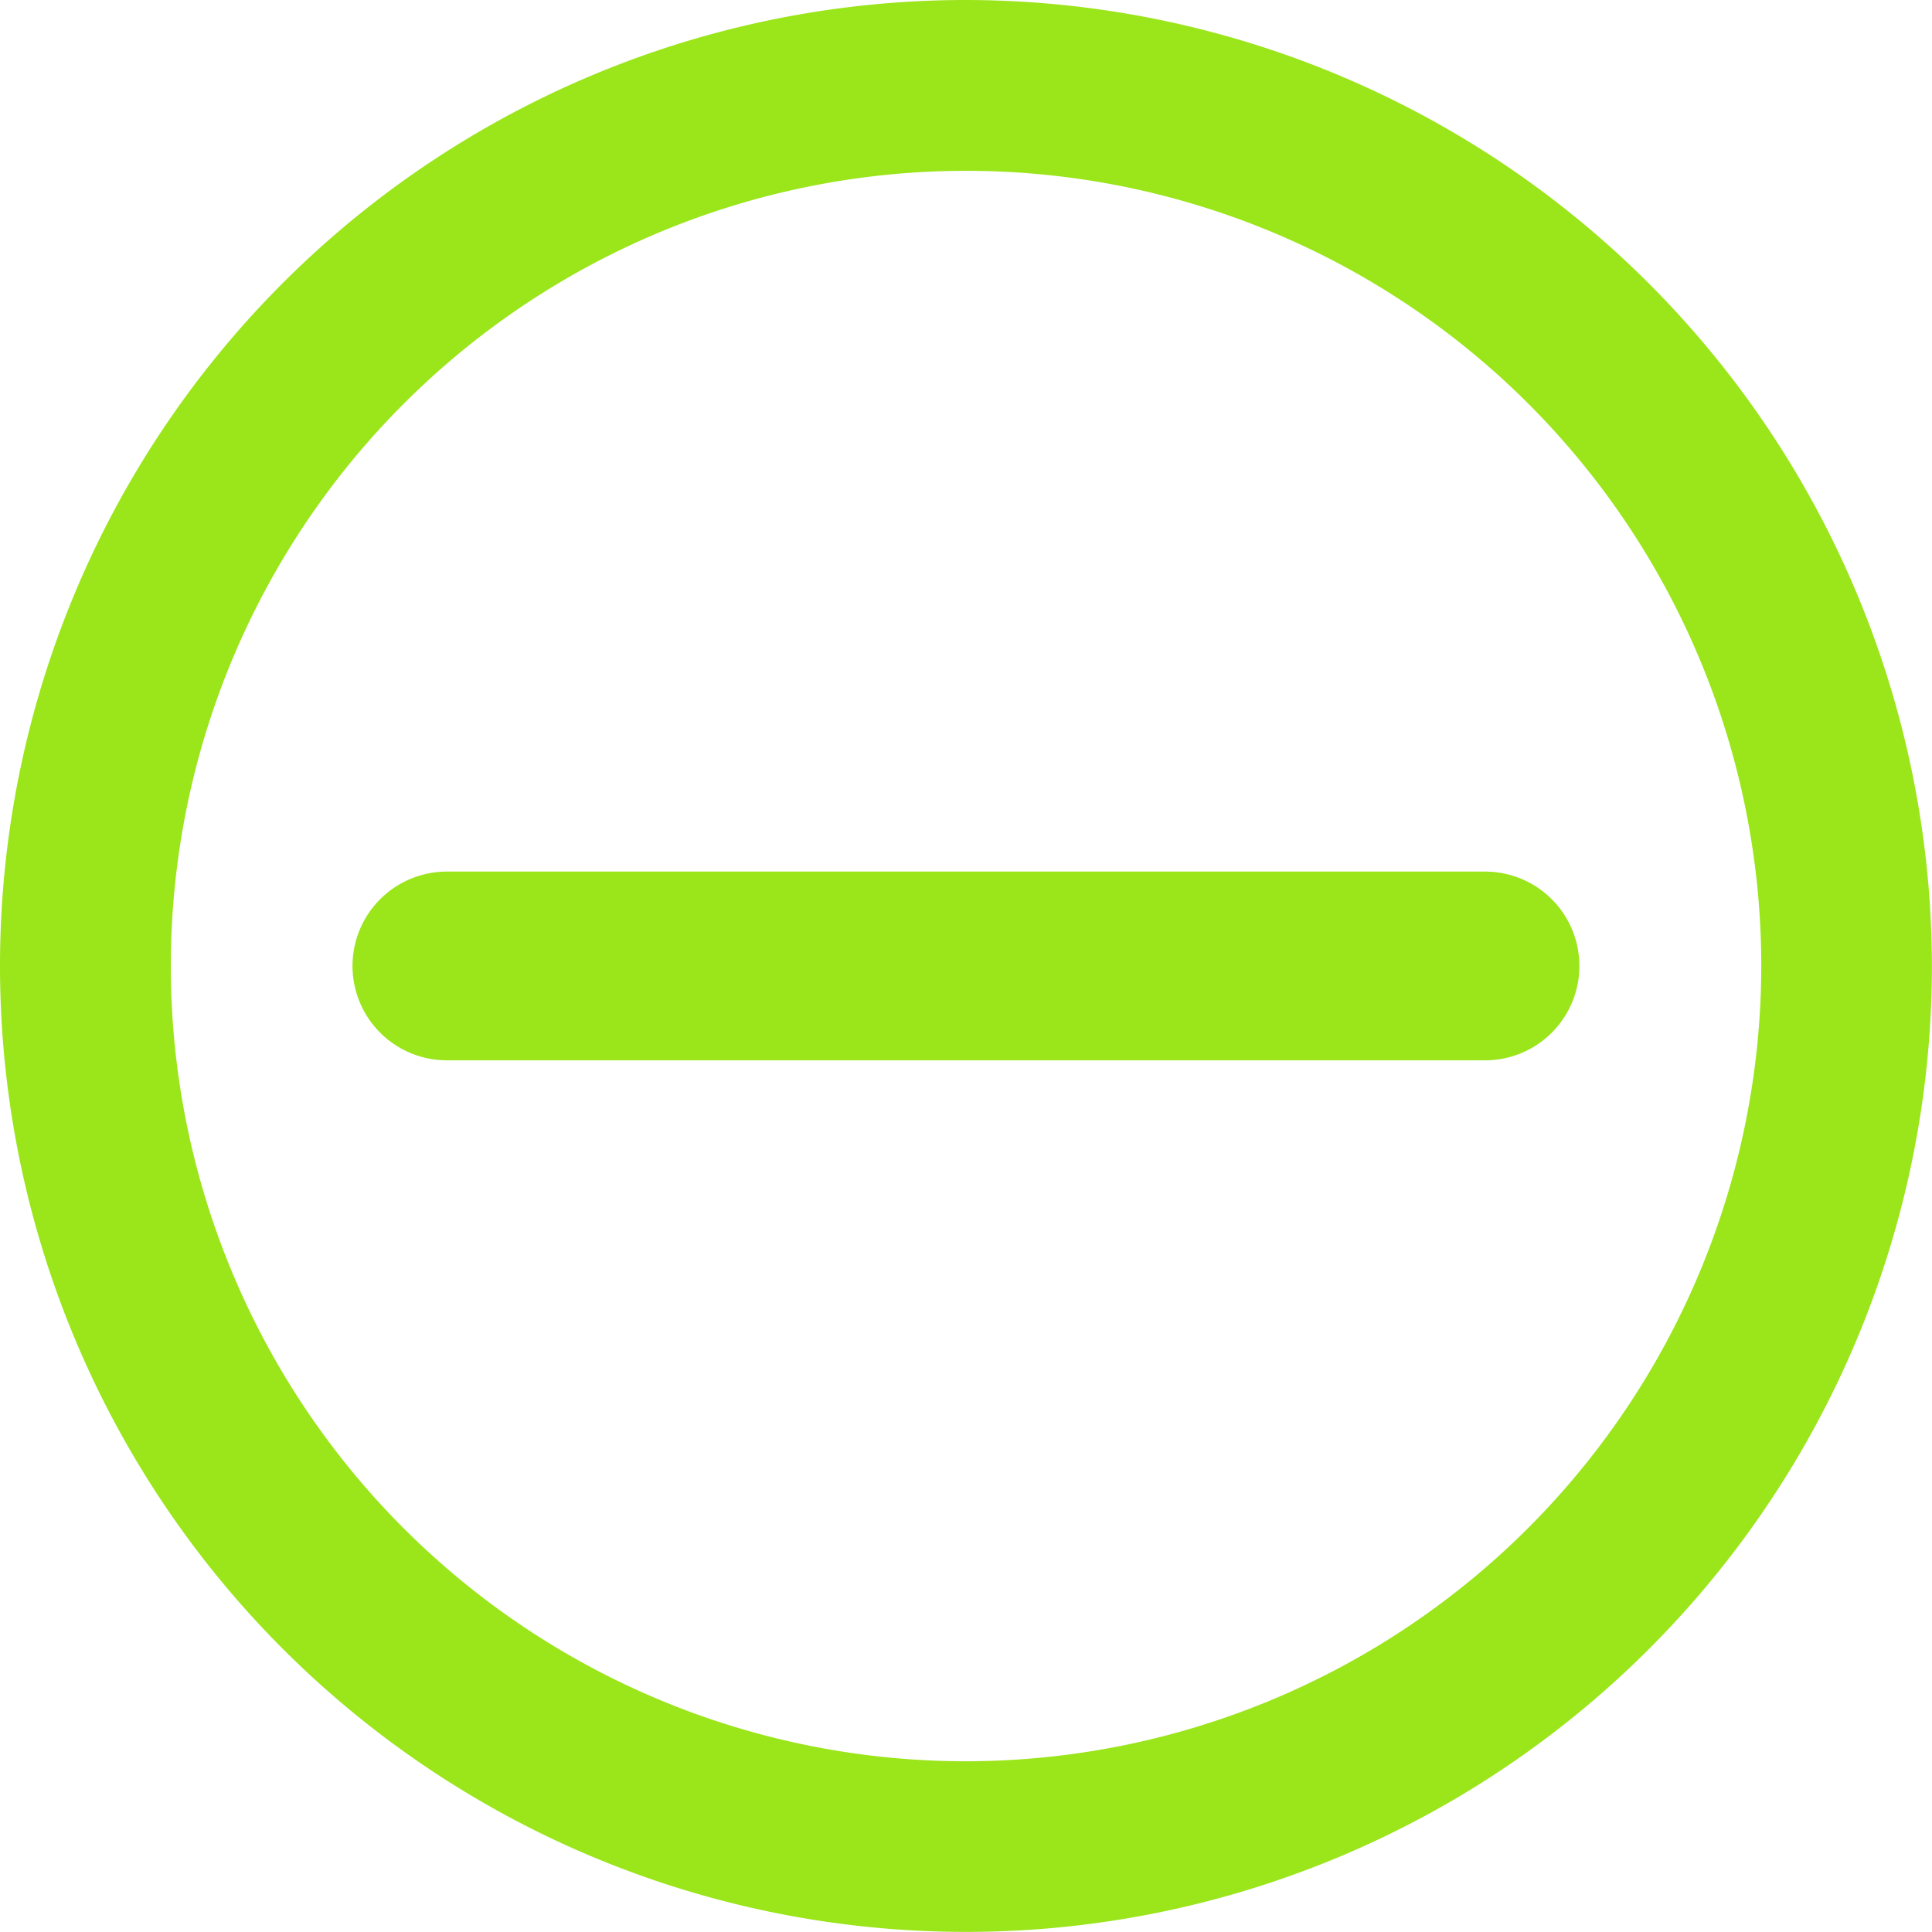
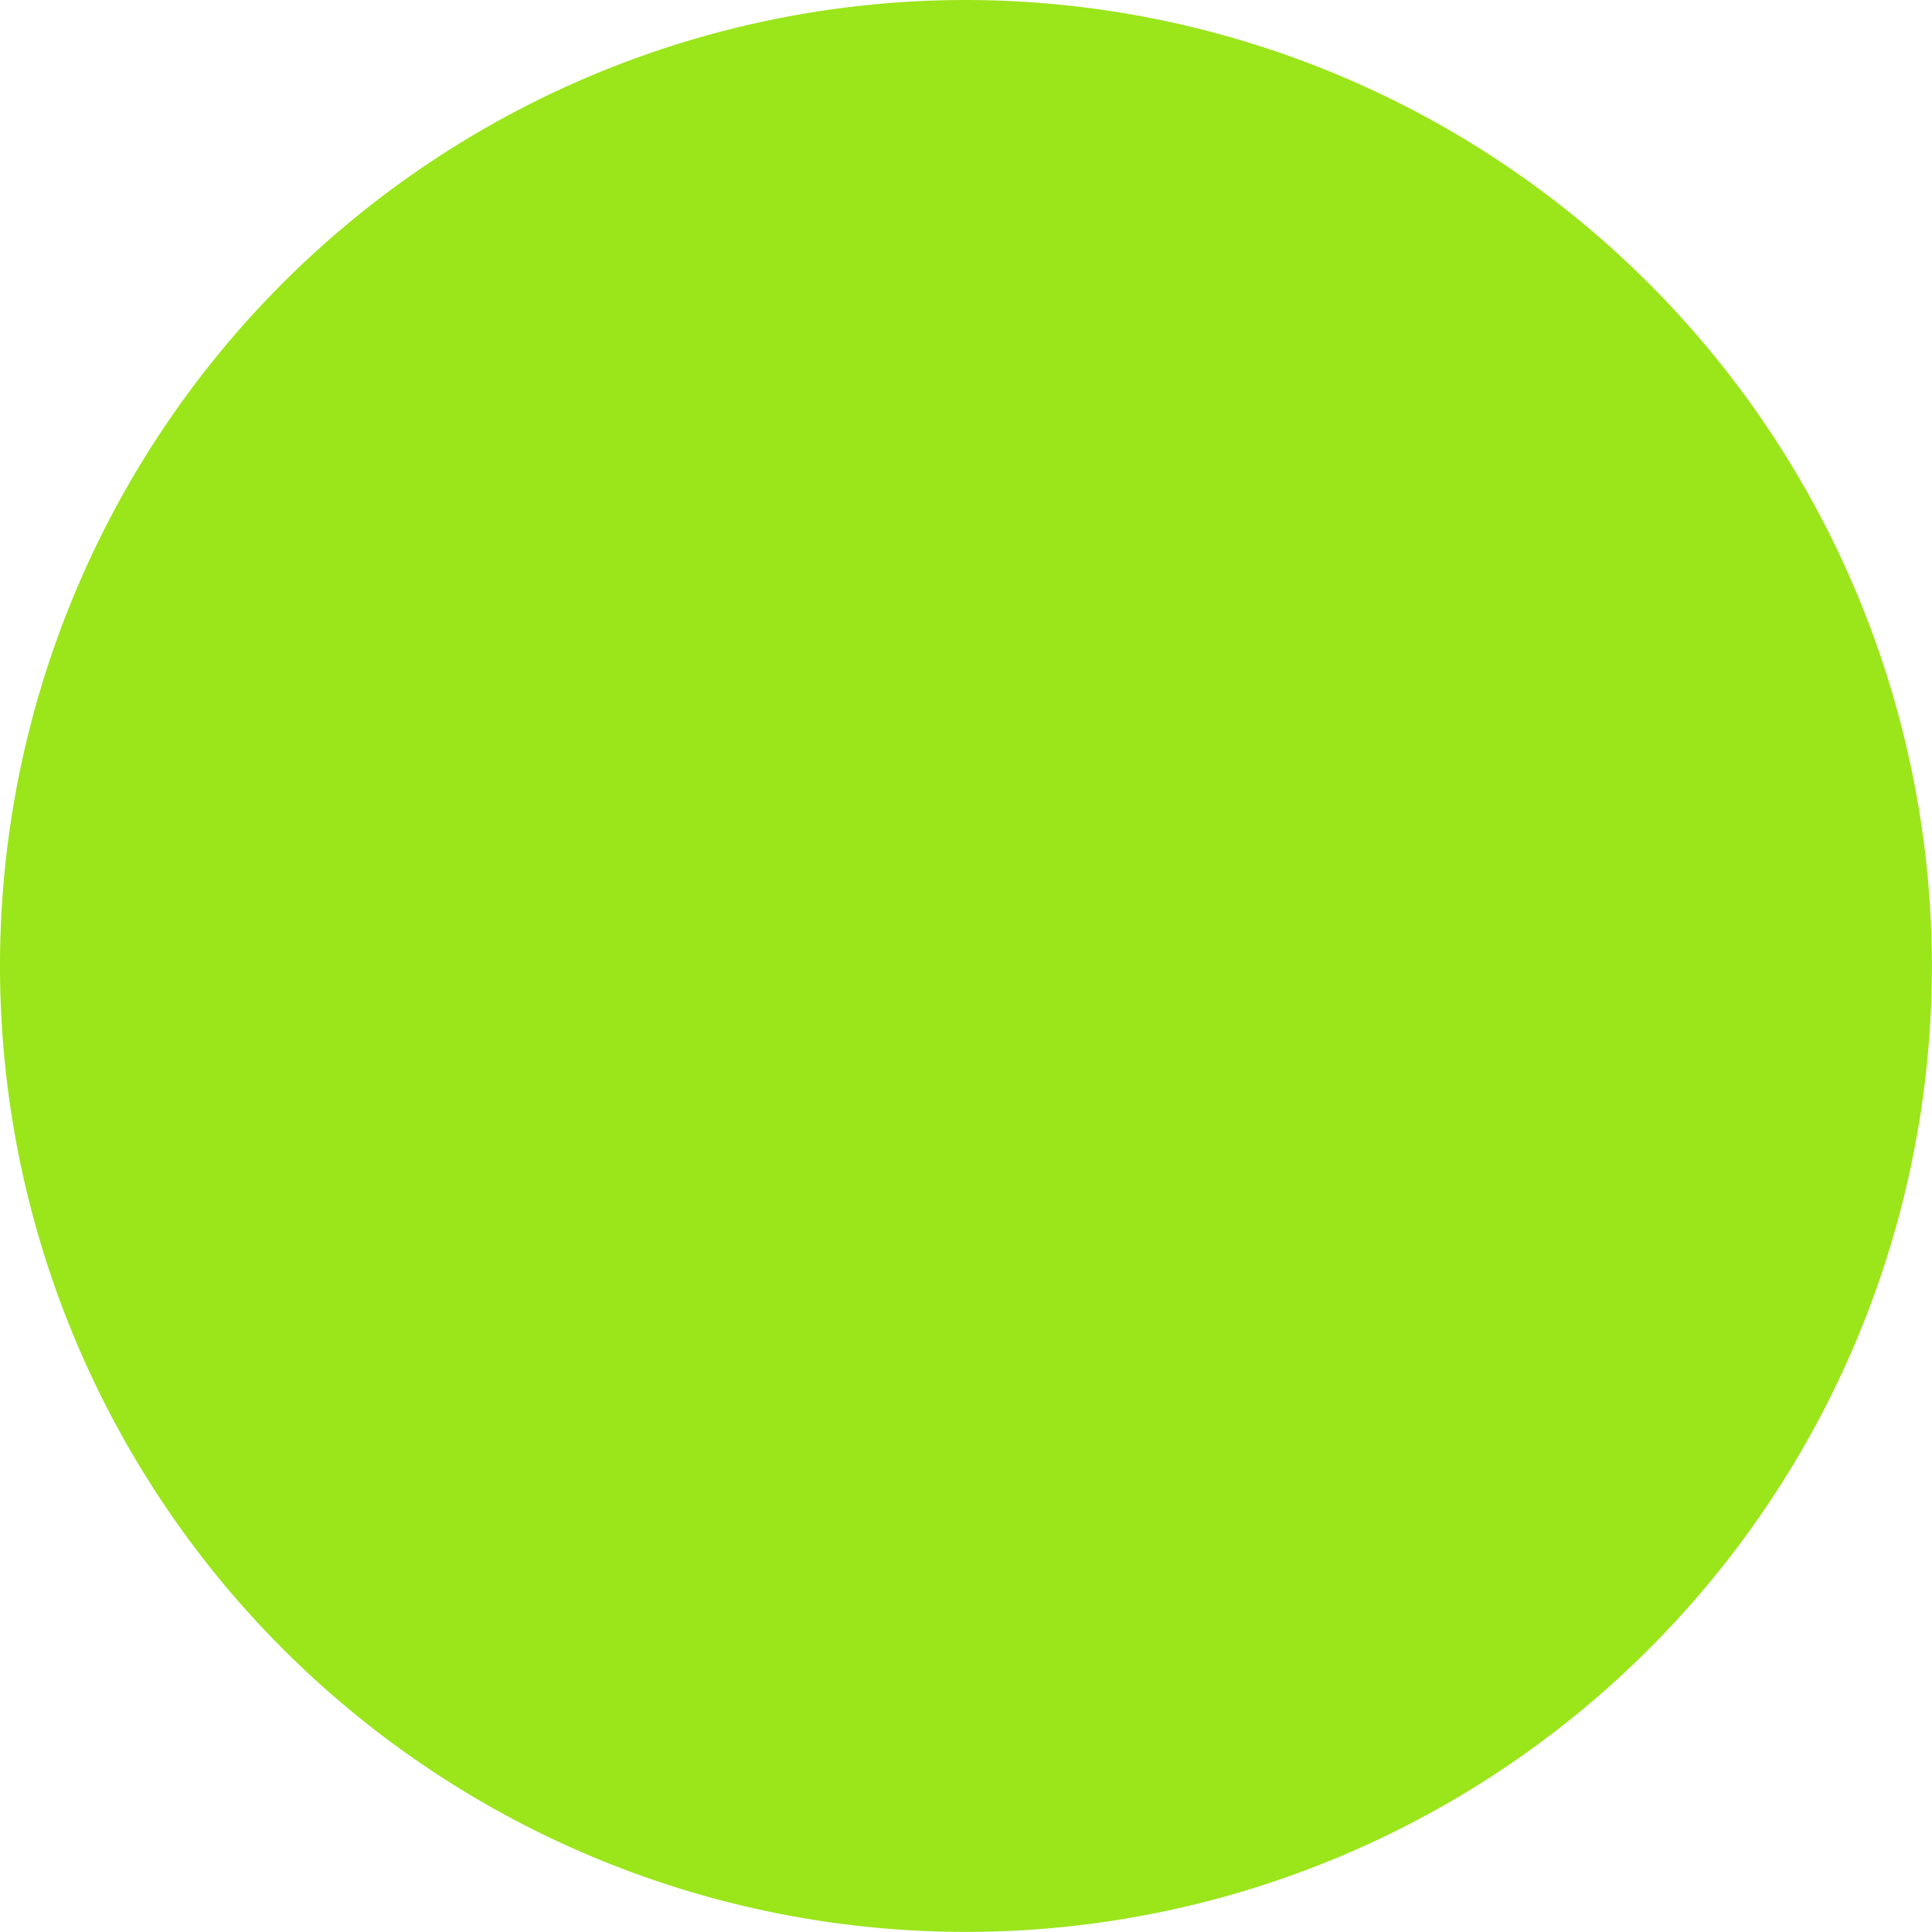
<svg xmlns="http://www.w3.org/2000/svg" width="20.471" height="20.471" viewBox="0 0 20.471 20.471">
  <g id="icon_menos" data-name="icon menos" transform="translate(0.02 0.02)">
    <g id="Grupo_77" data-name="Grupo 77" transform="translate(-0.15 -0.149)">
-       <path id="Trazado_199" data-name="Trazado 199" d="M10.236,0A10.235,10.235,0,1,0,20.471,10.235,10.247,10.247,0,0,0,10.236,0m0,18.662a8.426,8.426,0,1,1,8.427-8.426,8.436,8.436,0,0,1-8.427,8.426" transform="translate(0.129 0.129)" fill="#9be51b" />
-       <line id="Línea_33" data-name="Línea 33" x2="11" transform="translate(4.865 10.364)" fill="none" stroke="#9be51b" stroke-linecap="round" stroke-width="2" />
+       <path id="Trazado_199" data-name="Trazado 199" d="M10.236,0A10.235,10.235,0,1,0,20.471,10.235,10.247,10.247,0,0,0,10.236,0a8.426,8.426,0,1,1,8.427-8.426,8.436,8.436,0,0,1-8.427,8.426" transform="translate(0.129 0.129)" fill="#9be51b" />
    </g>
  </g>
</svg>